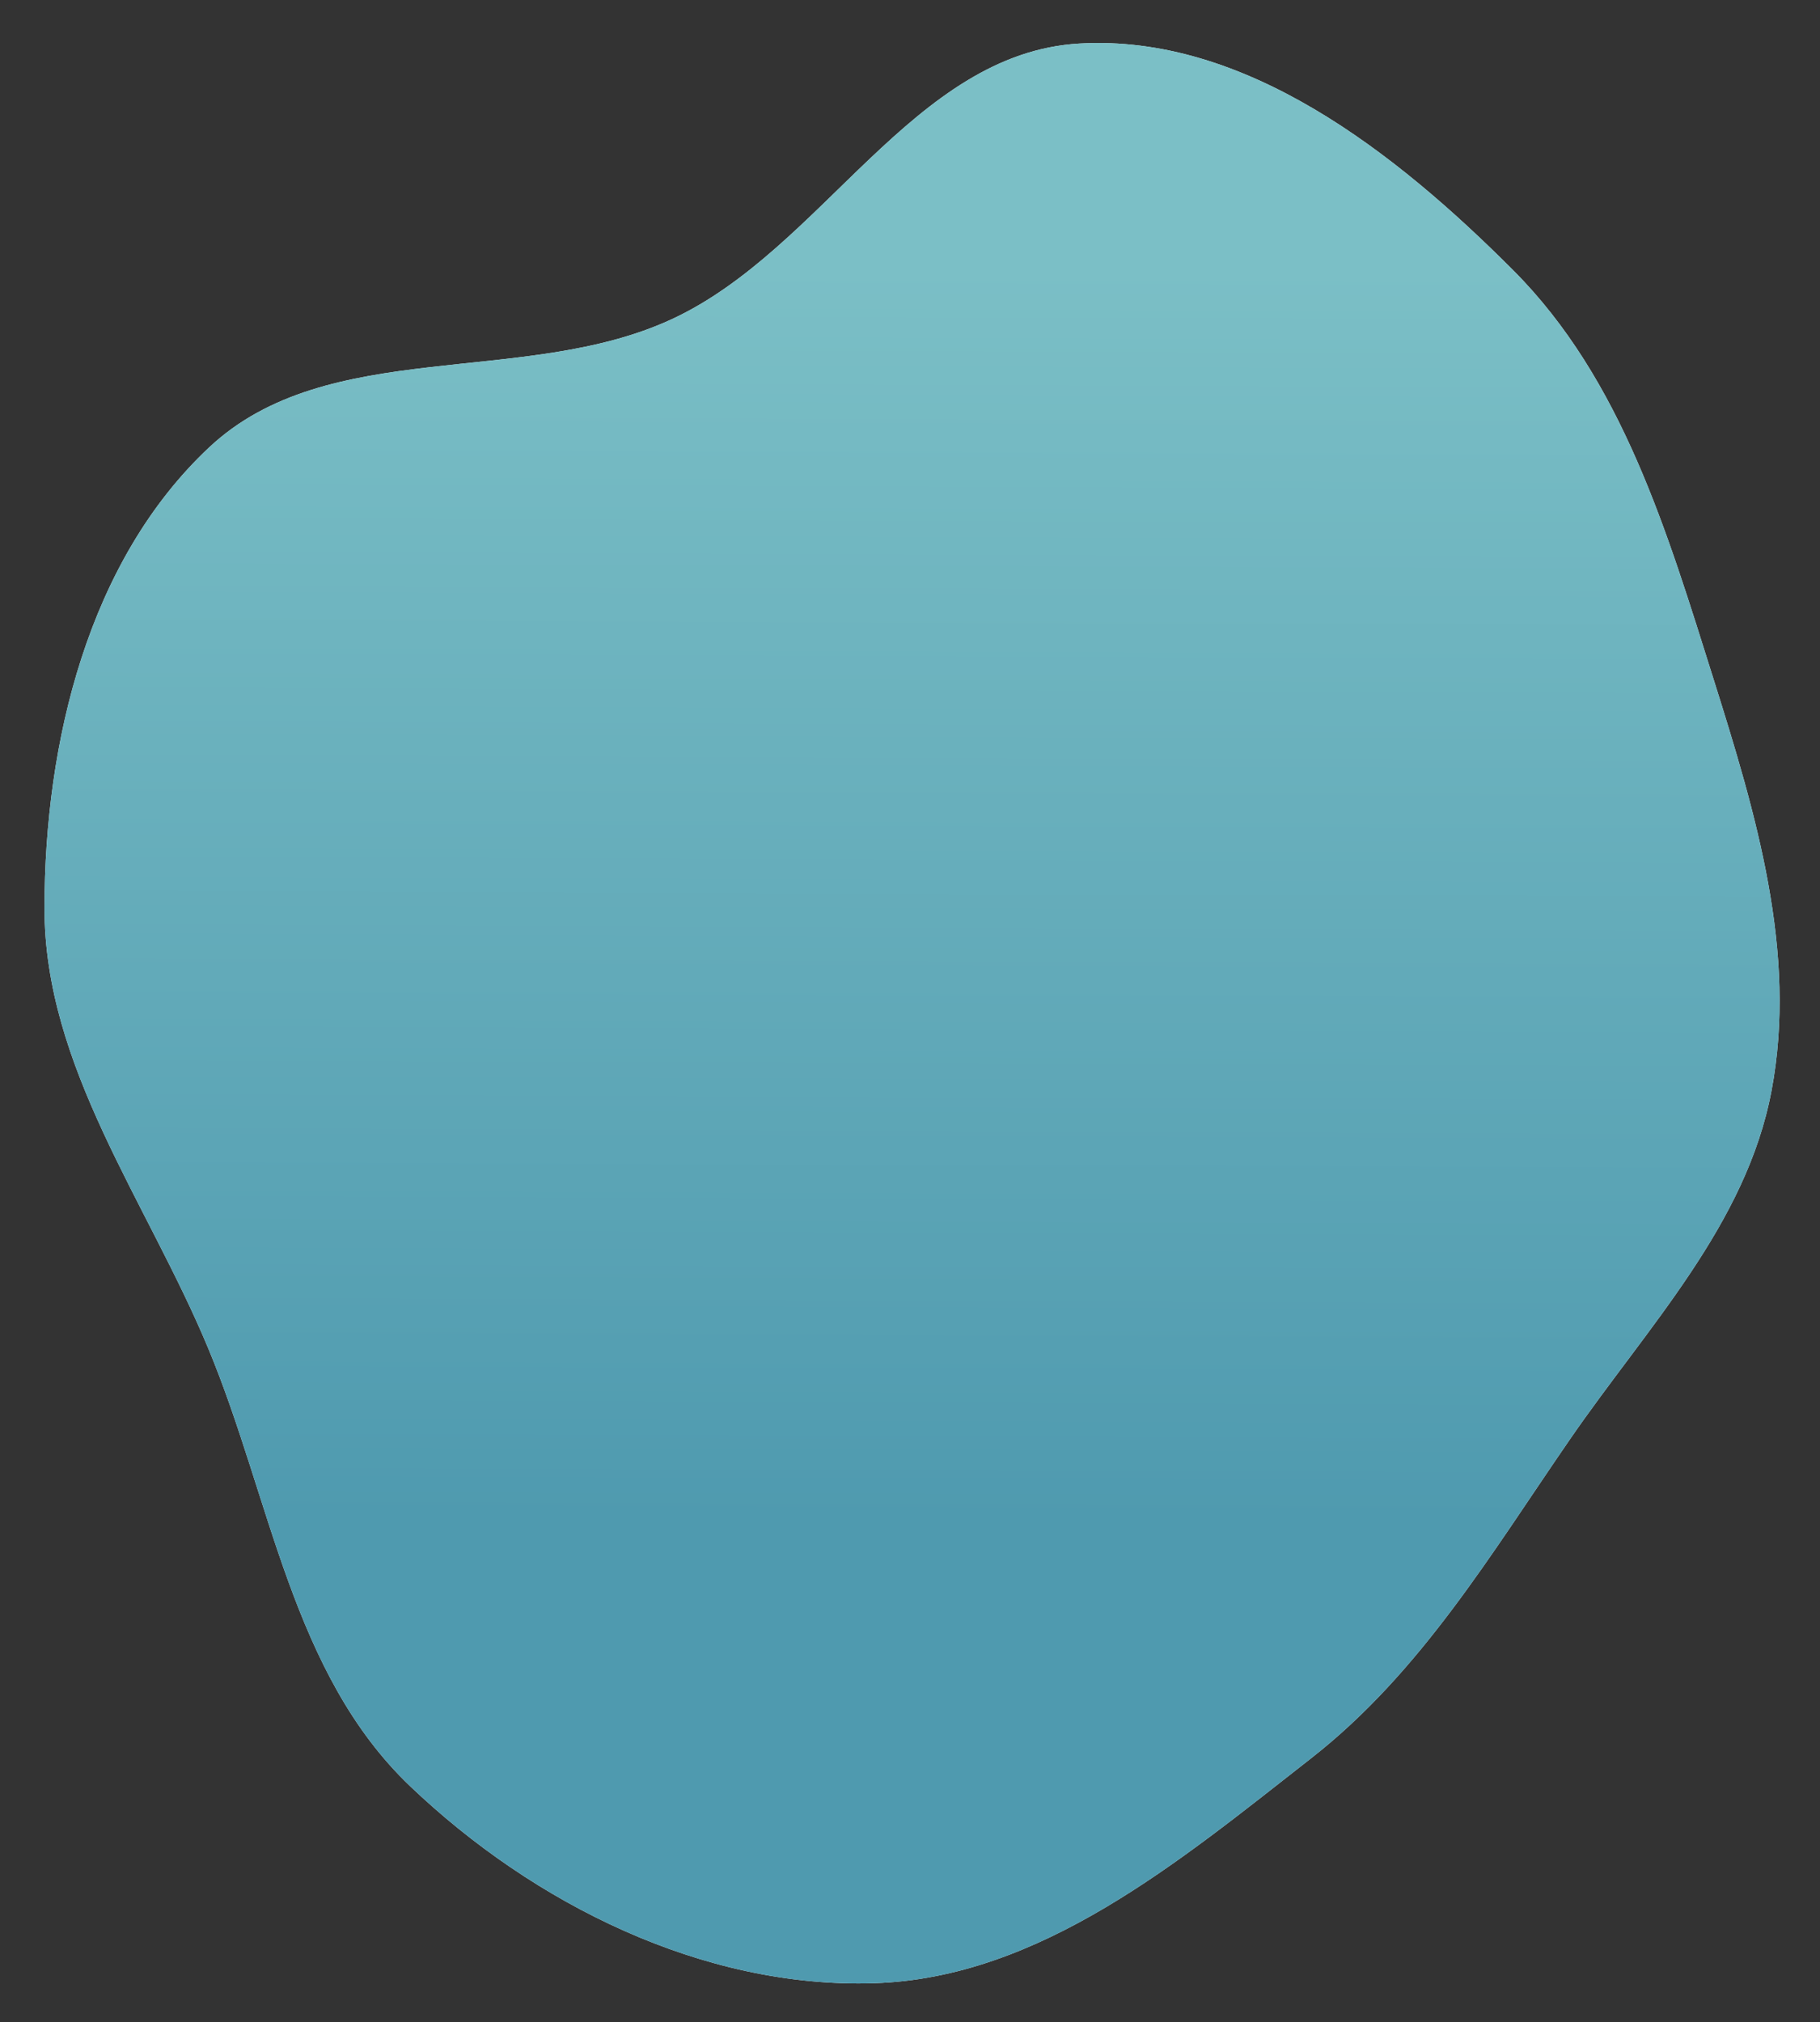
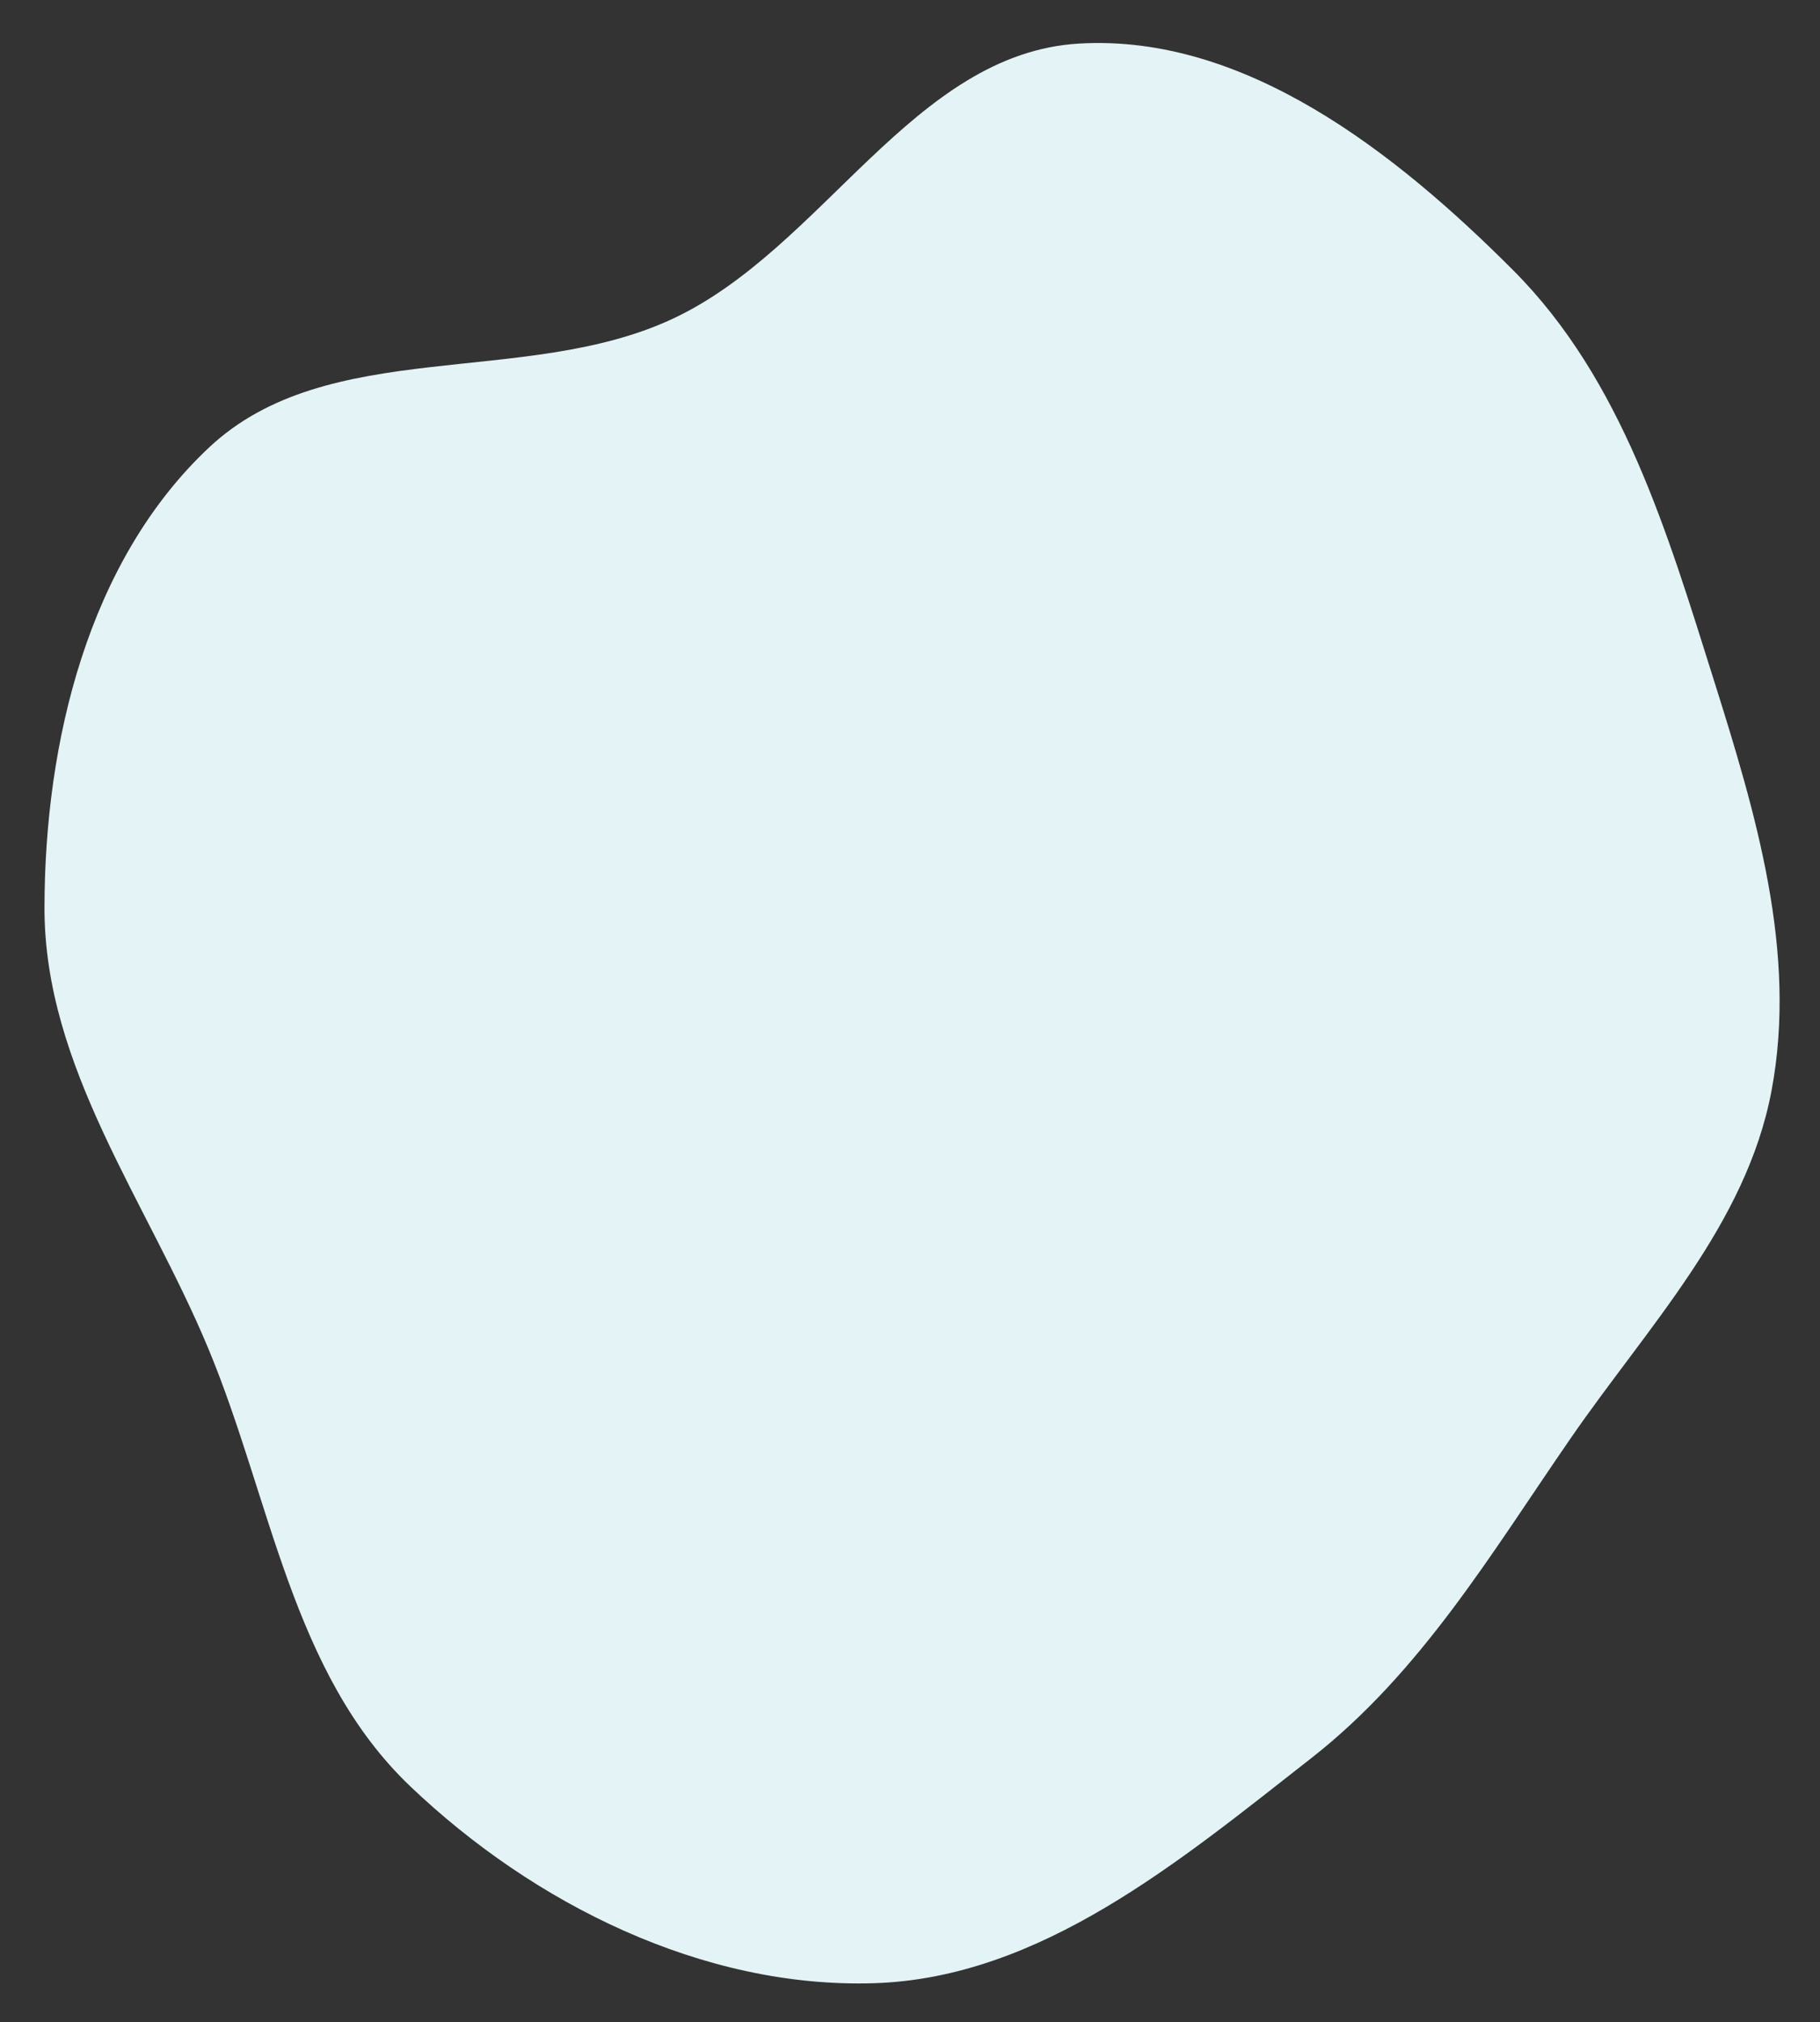
<svg xmlns="http://www.w3.org/2000/svg" width="812" height="902" viewBox="0 0 812 902" fill="none">
  <rect x="0" y="0" width="812" height="902" fill="#333333" stroke="none" />
  <path d="M19.844 404.956C19.915 330.992 39.355 250.187 93.296 199.588C146.295 149.873 233.875 172.944 299.788 142.357C367.277 111.038 407.249 23.747 481.524 19.427C555.45 15.126 622.777 68.103 675.084 120.526C723.775 169.326 743.838 237.322 764.547 303.078C783.423 363.017 802.013 424.831 790.367 486.584C779.106 546.291 735.186 591.68 700.685 641.69C665.312 692.965 634.026 745.975 584.952 784.339C526.344 830.156 464.225 882.37 389.873 884.67C313.679 887.026 238.141 849.383 182.971 796.772C130.197 746.446 120.944 668.81 92.915 601.486C65.586 535.845 19.777 476.06 19.844 404.956Z" fill="#E3F3F6" />
-   <path d="M19.844 404.956C19.915 330.992 39.355 250.187 93.296 199.588C146.295 149.873 233.875 172.944 299.788 142.357C367.277 111.038 407.249 23.747 481.524 19.427C555.45 15.126 622.777 68.103 675.084 120.526C723.775 169.326 743.838 237.322 764.547 303.078C783.423 363.017 802.013 424.831 790.367 486.584C779.106 546.291 735.186 591.68 700.685 641.69C665.312 692.965 634.026 745.975 584.952 784.339C526.344 830.156 464.225 882.37 389.873 884.67C313.679 887.026 238.141 849.383 182.971 796.772C130.197 746.446 120.944 668.81 92.915 601.486C65.586 535.845 19.777 476.06 19.844 404.956Z" fill="url(#paint0_linear)" />
  <defs>
    <linearGradient id="paint0_linear" x1="338.594" y1="118.517" x2="336.483" y2="678.205" gradientUnits="userSpaceOnUse">
      <stop stop-color="#7BBFC6" />
      <stop offset="1" stop-color="#4F9AAF" />
    </linearGradient>
  </defs>
</svg>